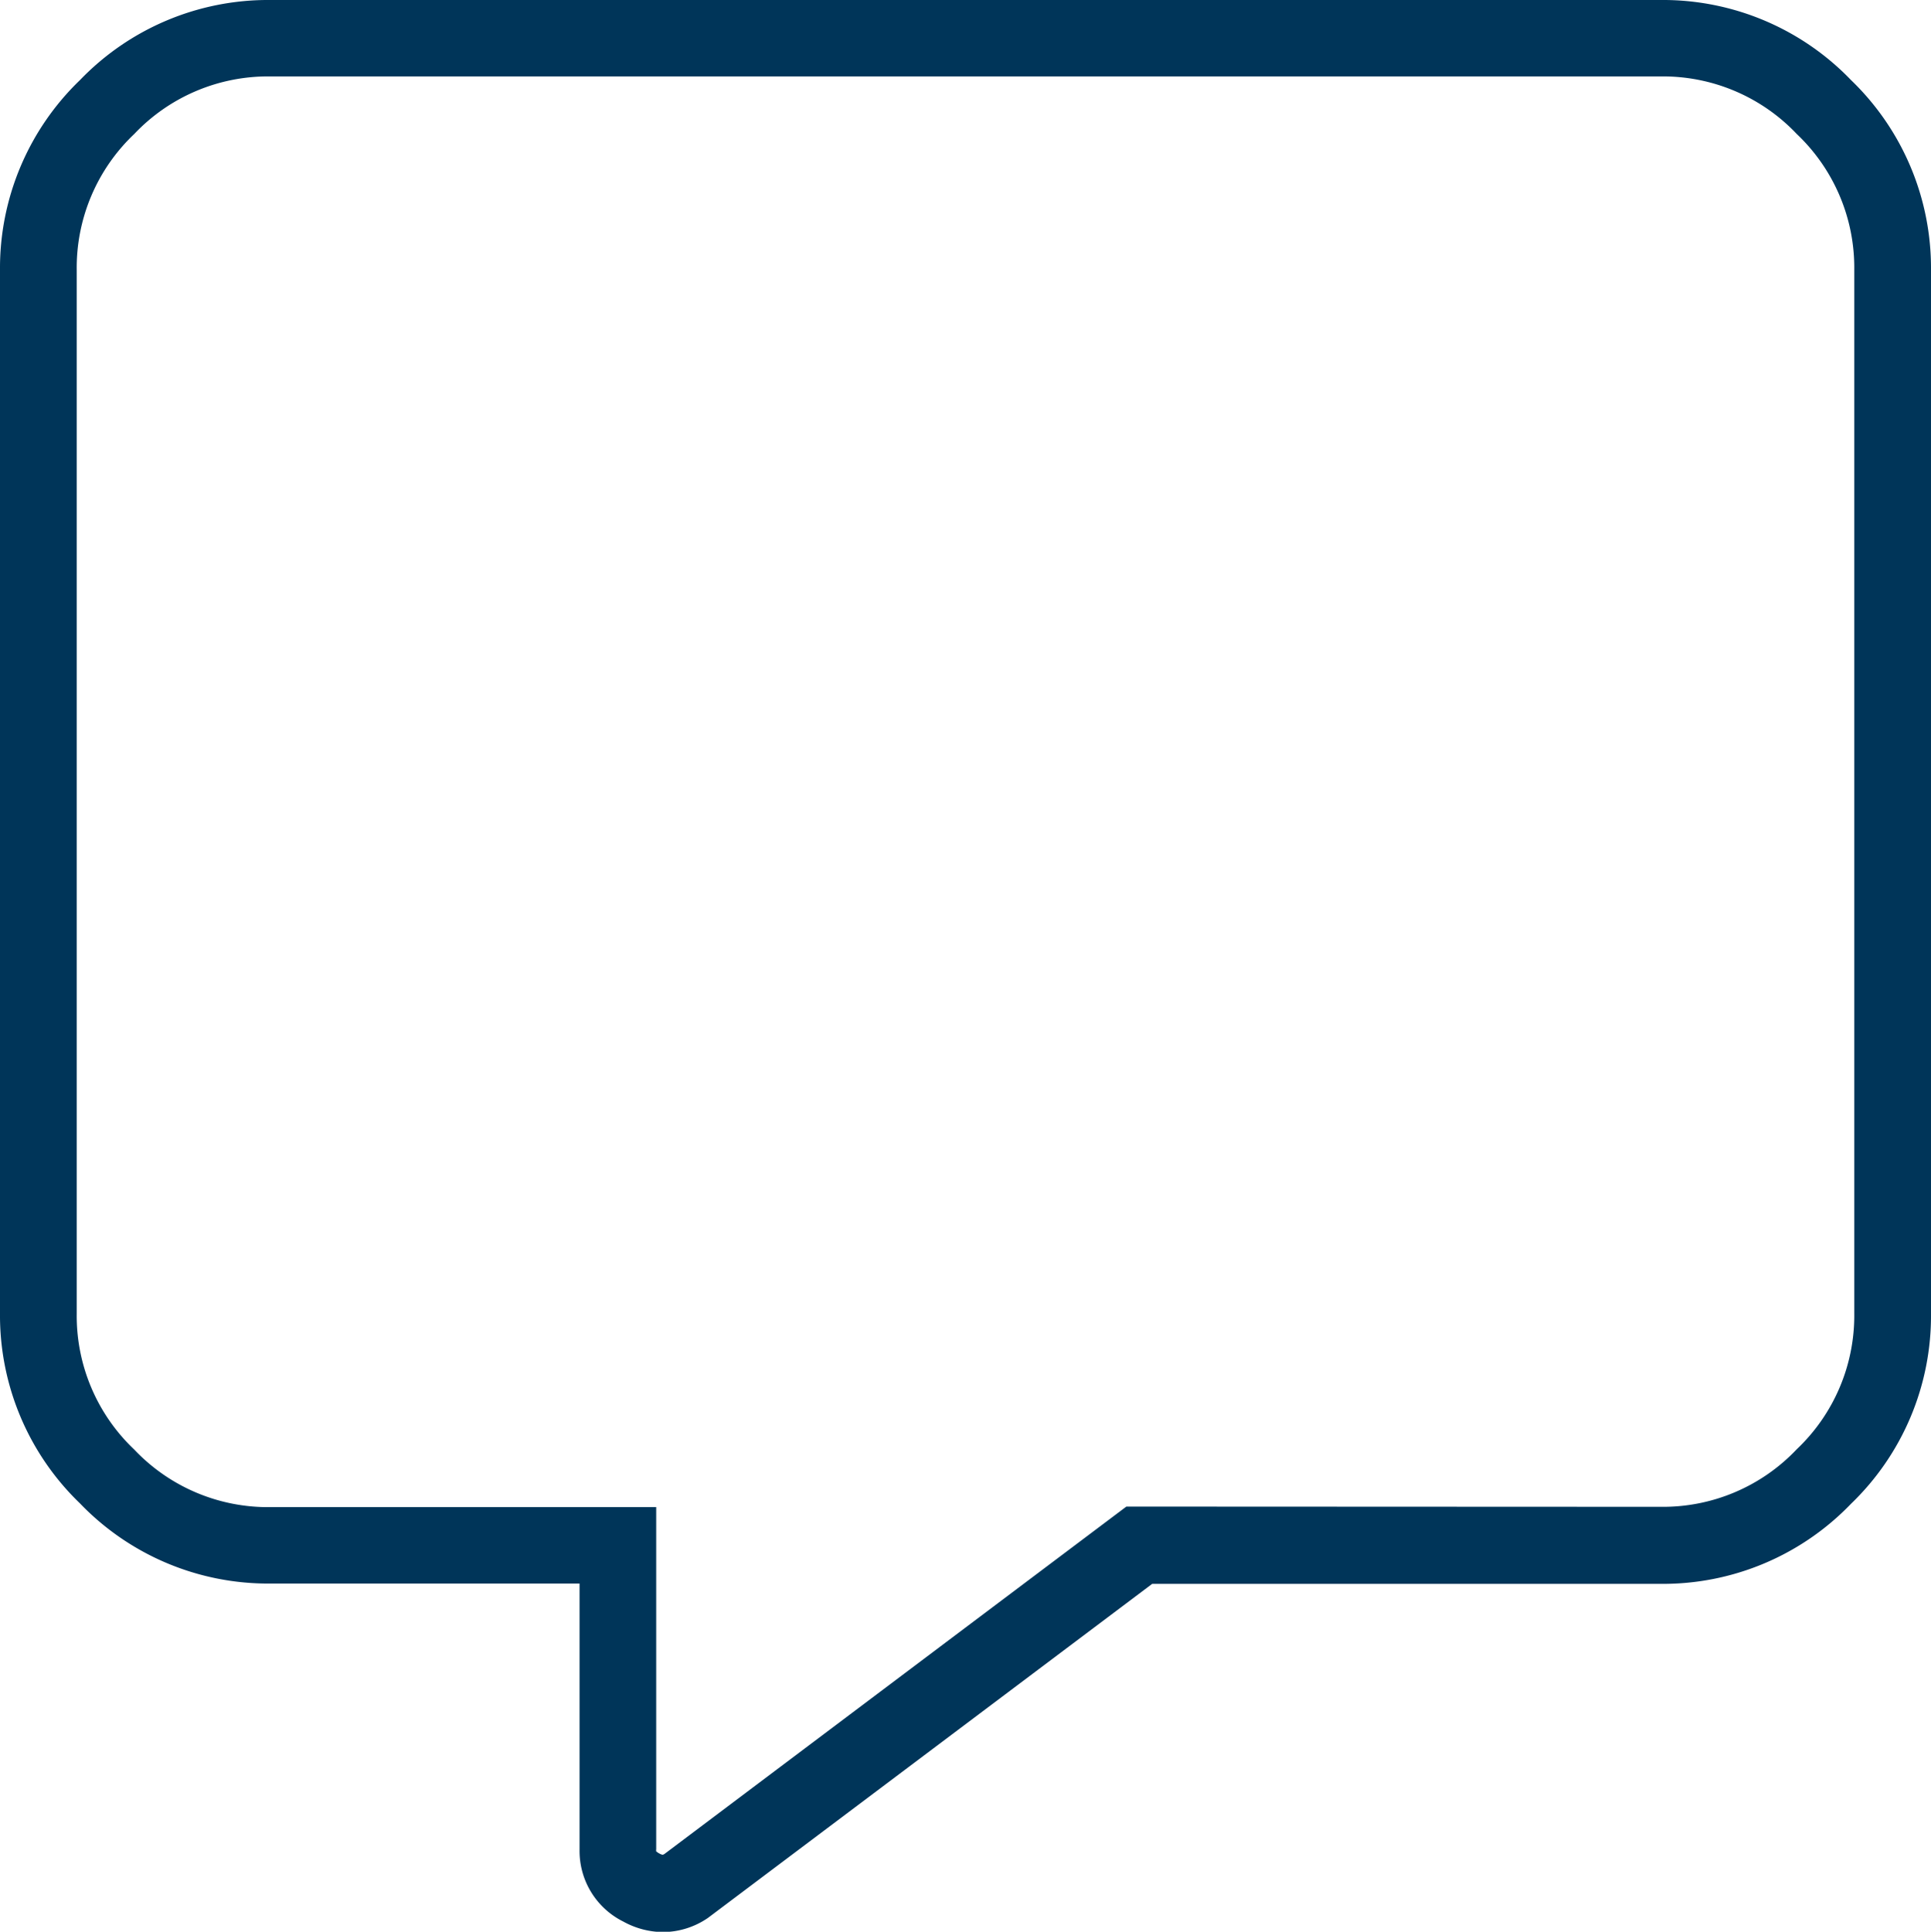
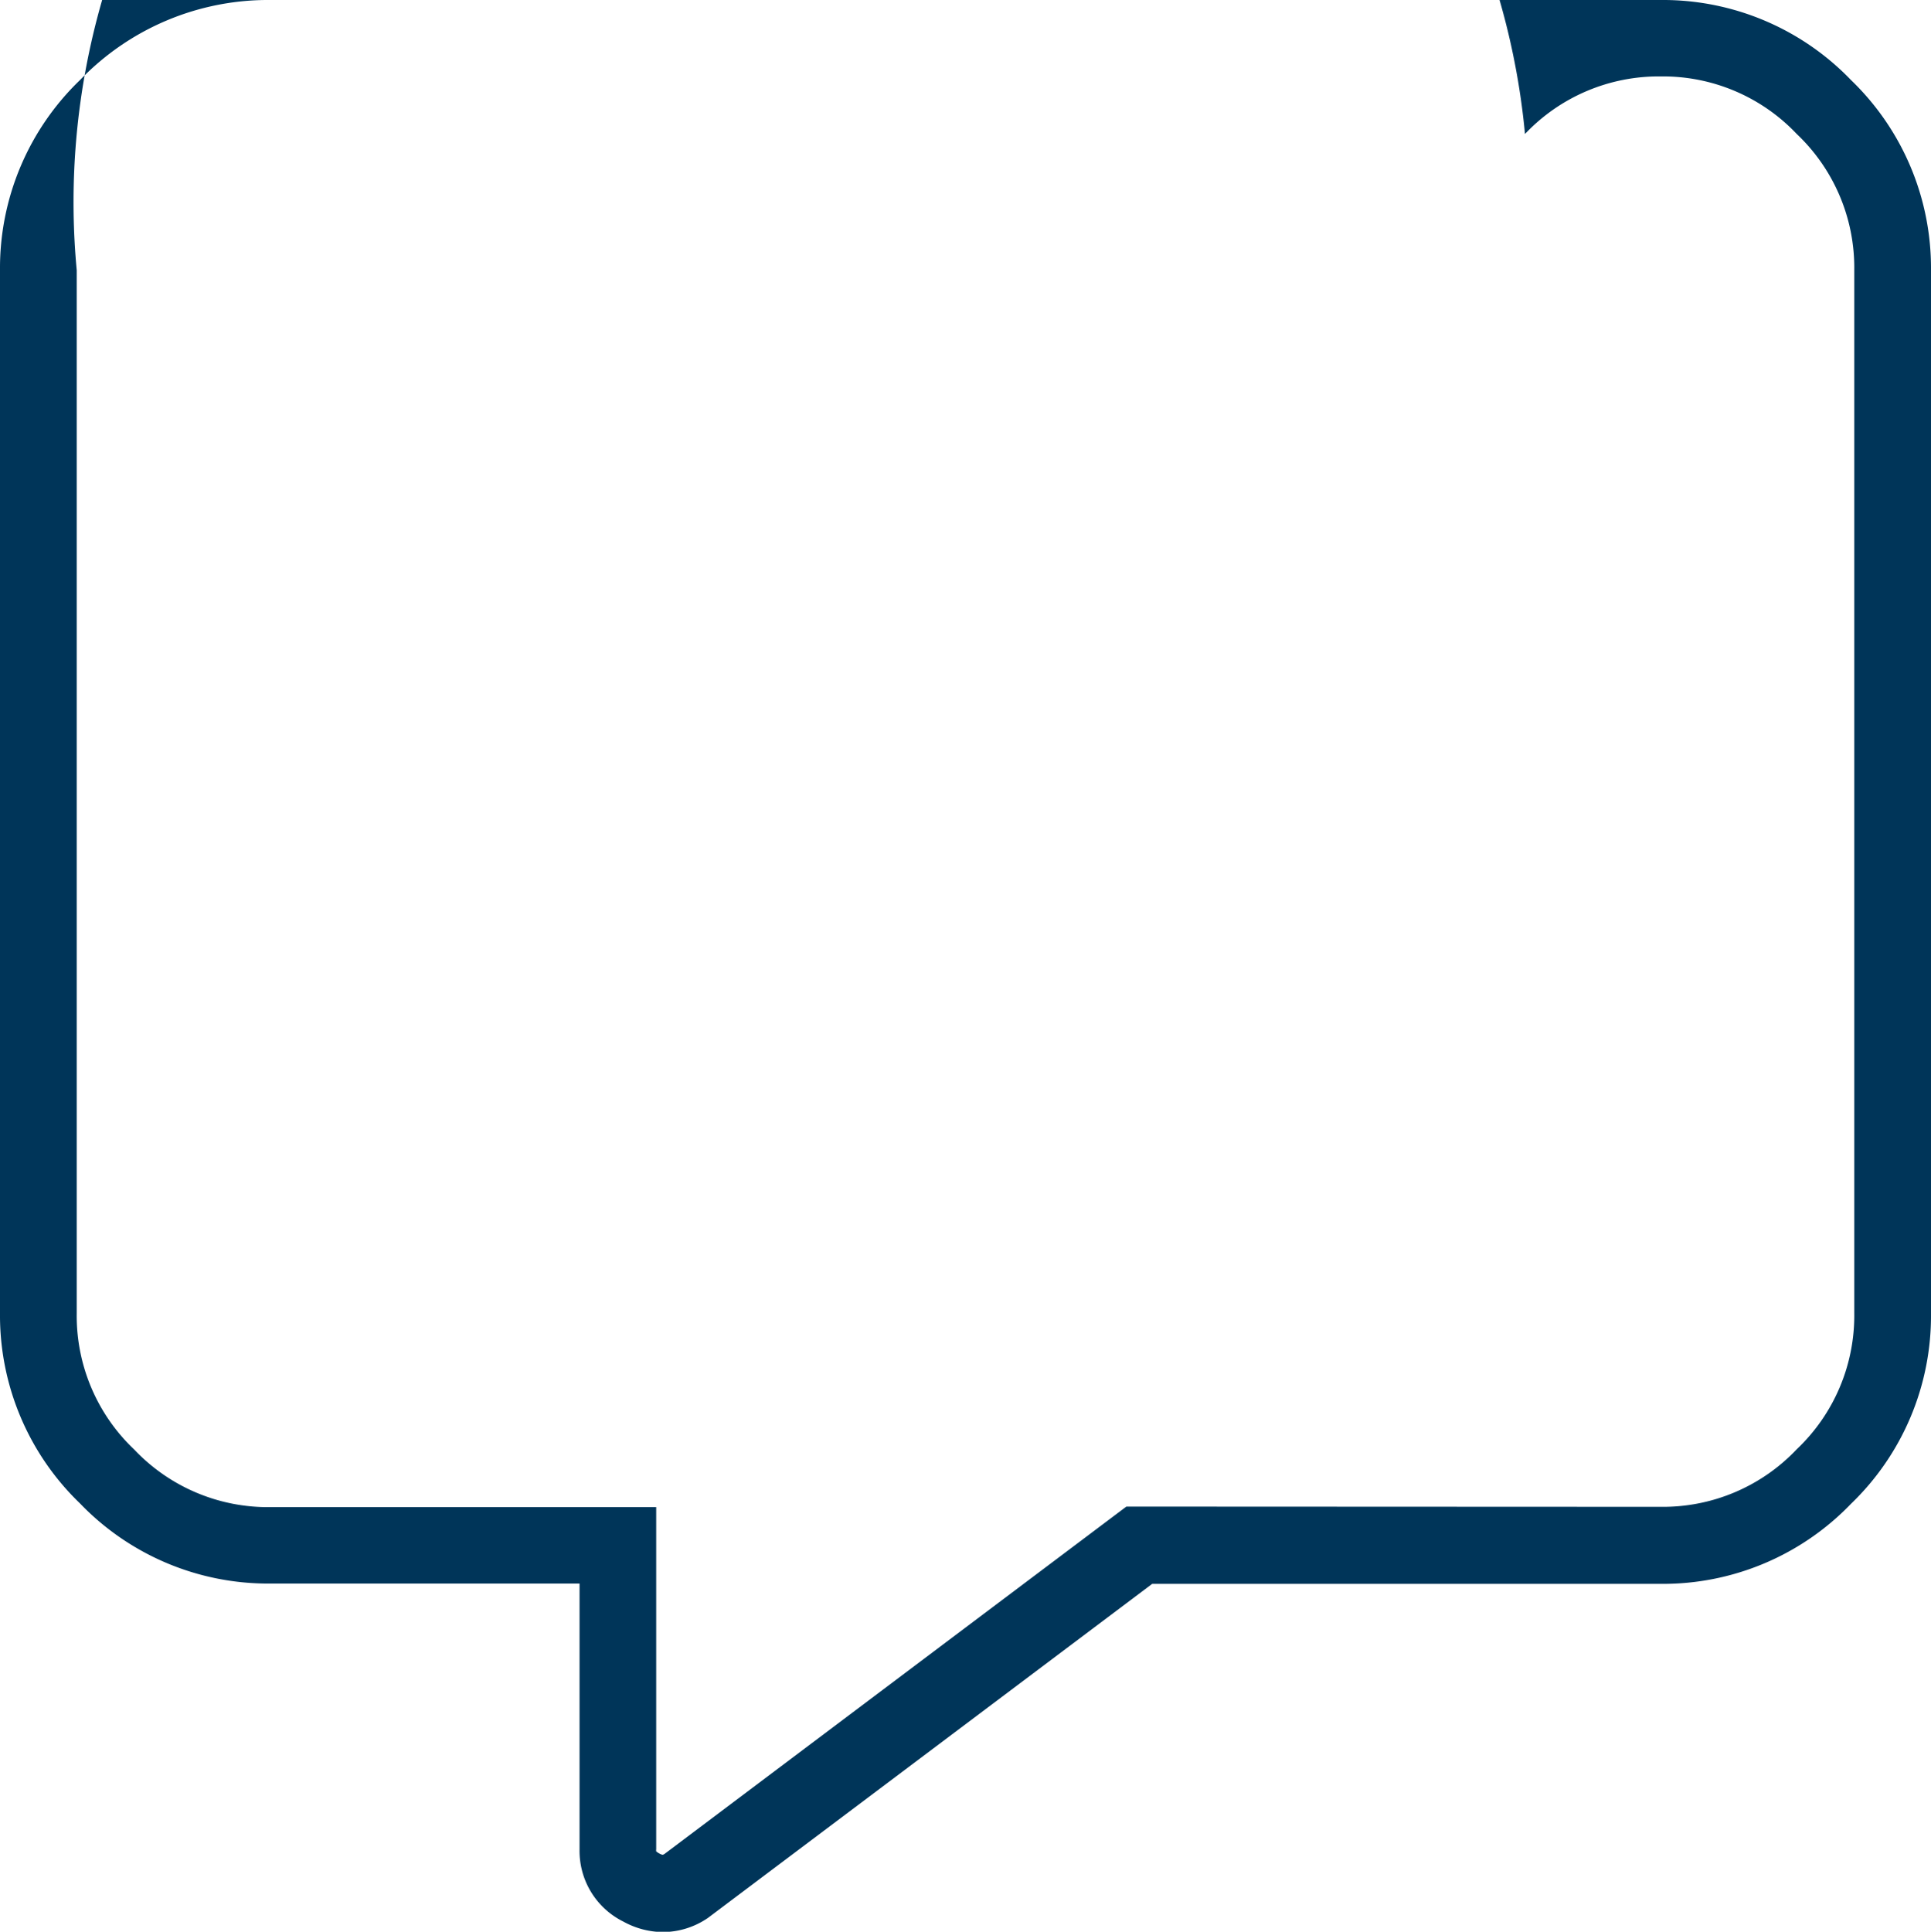
<svg xmlns="http://www.w3.org/2000/svg" width="25.169" height="25.176" viewBox="0 0 25.169 25.176">
-   <path d="M3.021-14.5H21.148a3.4,3.4,0,0,1,2.478,1.043,3.4,3.4,0,0,1,1.043,2.478v13.6a3.4,3.4,0,0,1-1.043,2.478,3.4,3.4,0,0,1-2.478,1.043H14.518l-5.79,4.353a1.044,1.044,0,0,1-.586.185,1.087,1.087,0,0,1-.518-.137,1.027,1.027,0,0,1-.57-.936V6.138H3.021A3.4,3.4,0,0,1,.543,5.094,3.4,3.4,0,0,1-.5,2.616v-13.6A3.4,3.4,0,0,1,.543-13.457,3.4,3.4,0,0,1,3.021-14.5ZM21.148,5.138a2.4,2.4,0,0,0,1.771-.75,2.4,2.4,0,0,0,.75-1.771v-13.6a2.4,2.4,0,0,0-.75-1.771,2.4,2.4,0,0,0-1.771-.75H3.021a2.4,2.4,0,0,0-1.771.75A2.4,2.4,0,0,0,.5-10.979v13.6a2.4,2.4,0,0,0,.75,1.771,2.4,2.4,0,0,0,1.771.75H8.053V9.6a.1.1,0,0,0,0,.028.2.2,0,0,0,.041.028.133.133,0,0,0,.044.017.117.117,0,0,0,.023-.011l6.02-4.527Z" transform="translate(0.5 14.5)" fill="#003559" />
+   <path d="M3.021-14.5H21.148a3.4,3.4,0,0,1,2.478,1.043,3.4,3.4,0,0,1,1.043,2.478v13.6a3.4,3.4,0,0,1-1.043,2.478,3.4,3.4,0,0,1-2.478,1.043H14.518l-5.79,4.353a1.044,1.044,0,0,1-.586.185,1.087,1.087,0,0,1-.518-.137,1.027,1.027,0,0,1-.57-.936V6.138H3.021A3.4,3.4,0,0,1,.543,5.094,3.4,3.4,0,0,1-.5,2.616v-13.6A3.4,3.4,0,0,1,.543-13.457,3.4,3.4,0,0,1,3.021-14.5ZM21.148,5.138a2.4,2.4,0,0,0,1.771-.75,2.4,2.4,0,0,0,.75-1.771v-13.6a2.4,2.4,0,0,0-.75-1.771,2.4,2.4,0,0,0-1.771-.75a2.4,2.4,0,0,0-1.771.75A2.4,2.4,0,0,0,.5-10.979v13.6a2.4,2.4,0,0,0,.75,1.771,2.4,2.4,0,0,0,1.771.75H8.053V9.6a.1.1,0,0,0,0,.028.2.2,0,0,0,.041.028.133.133,0,0,0,.044.017.117.117,0,0,0,.023-.011l6.02-4.527Z" transform="translate(0.5 14.5)" fill="#003559" />
</svg>